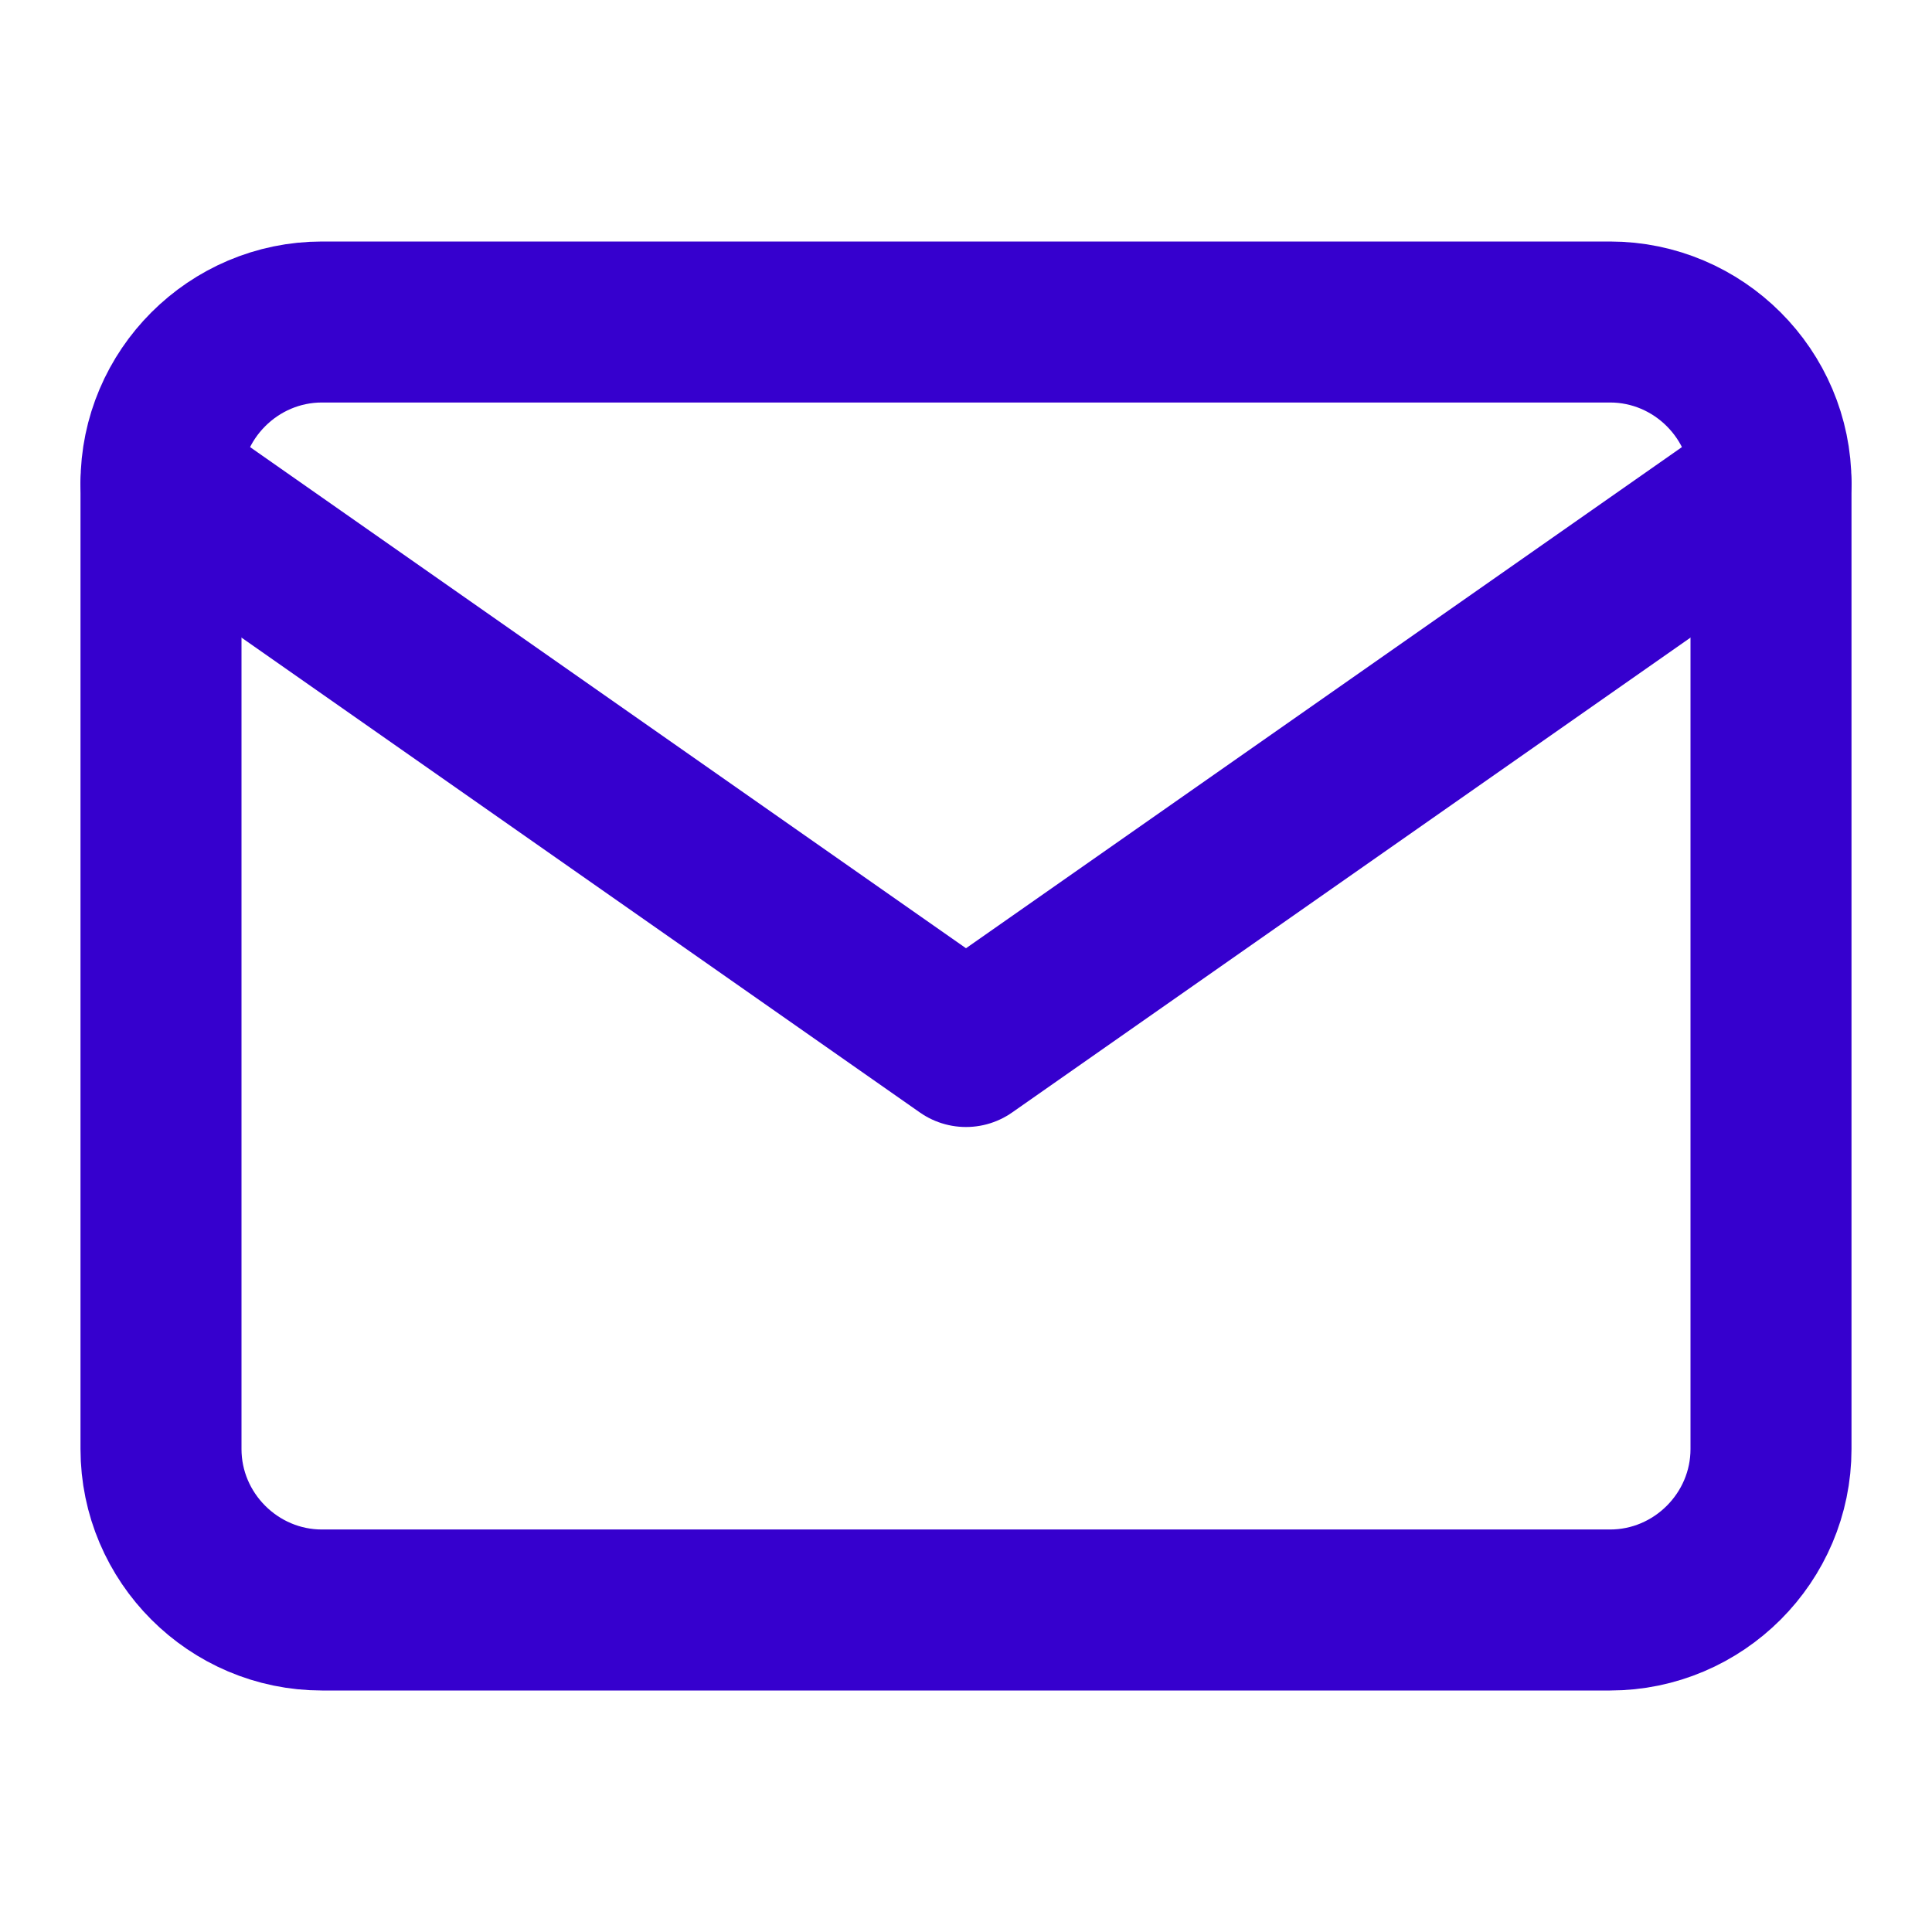
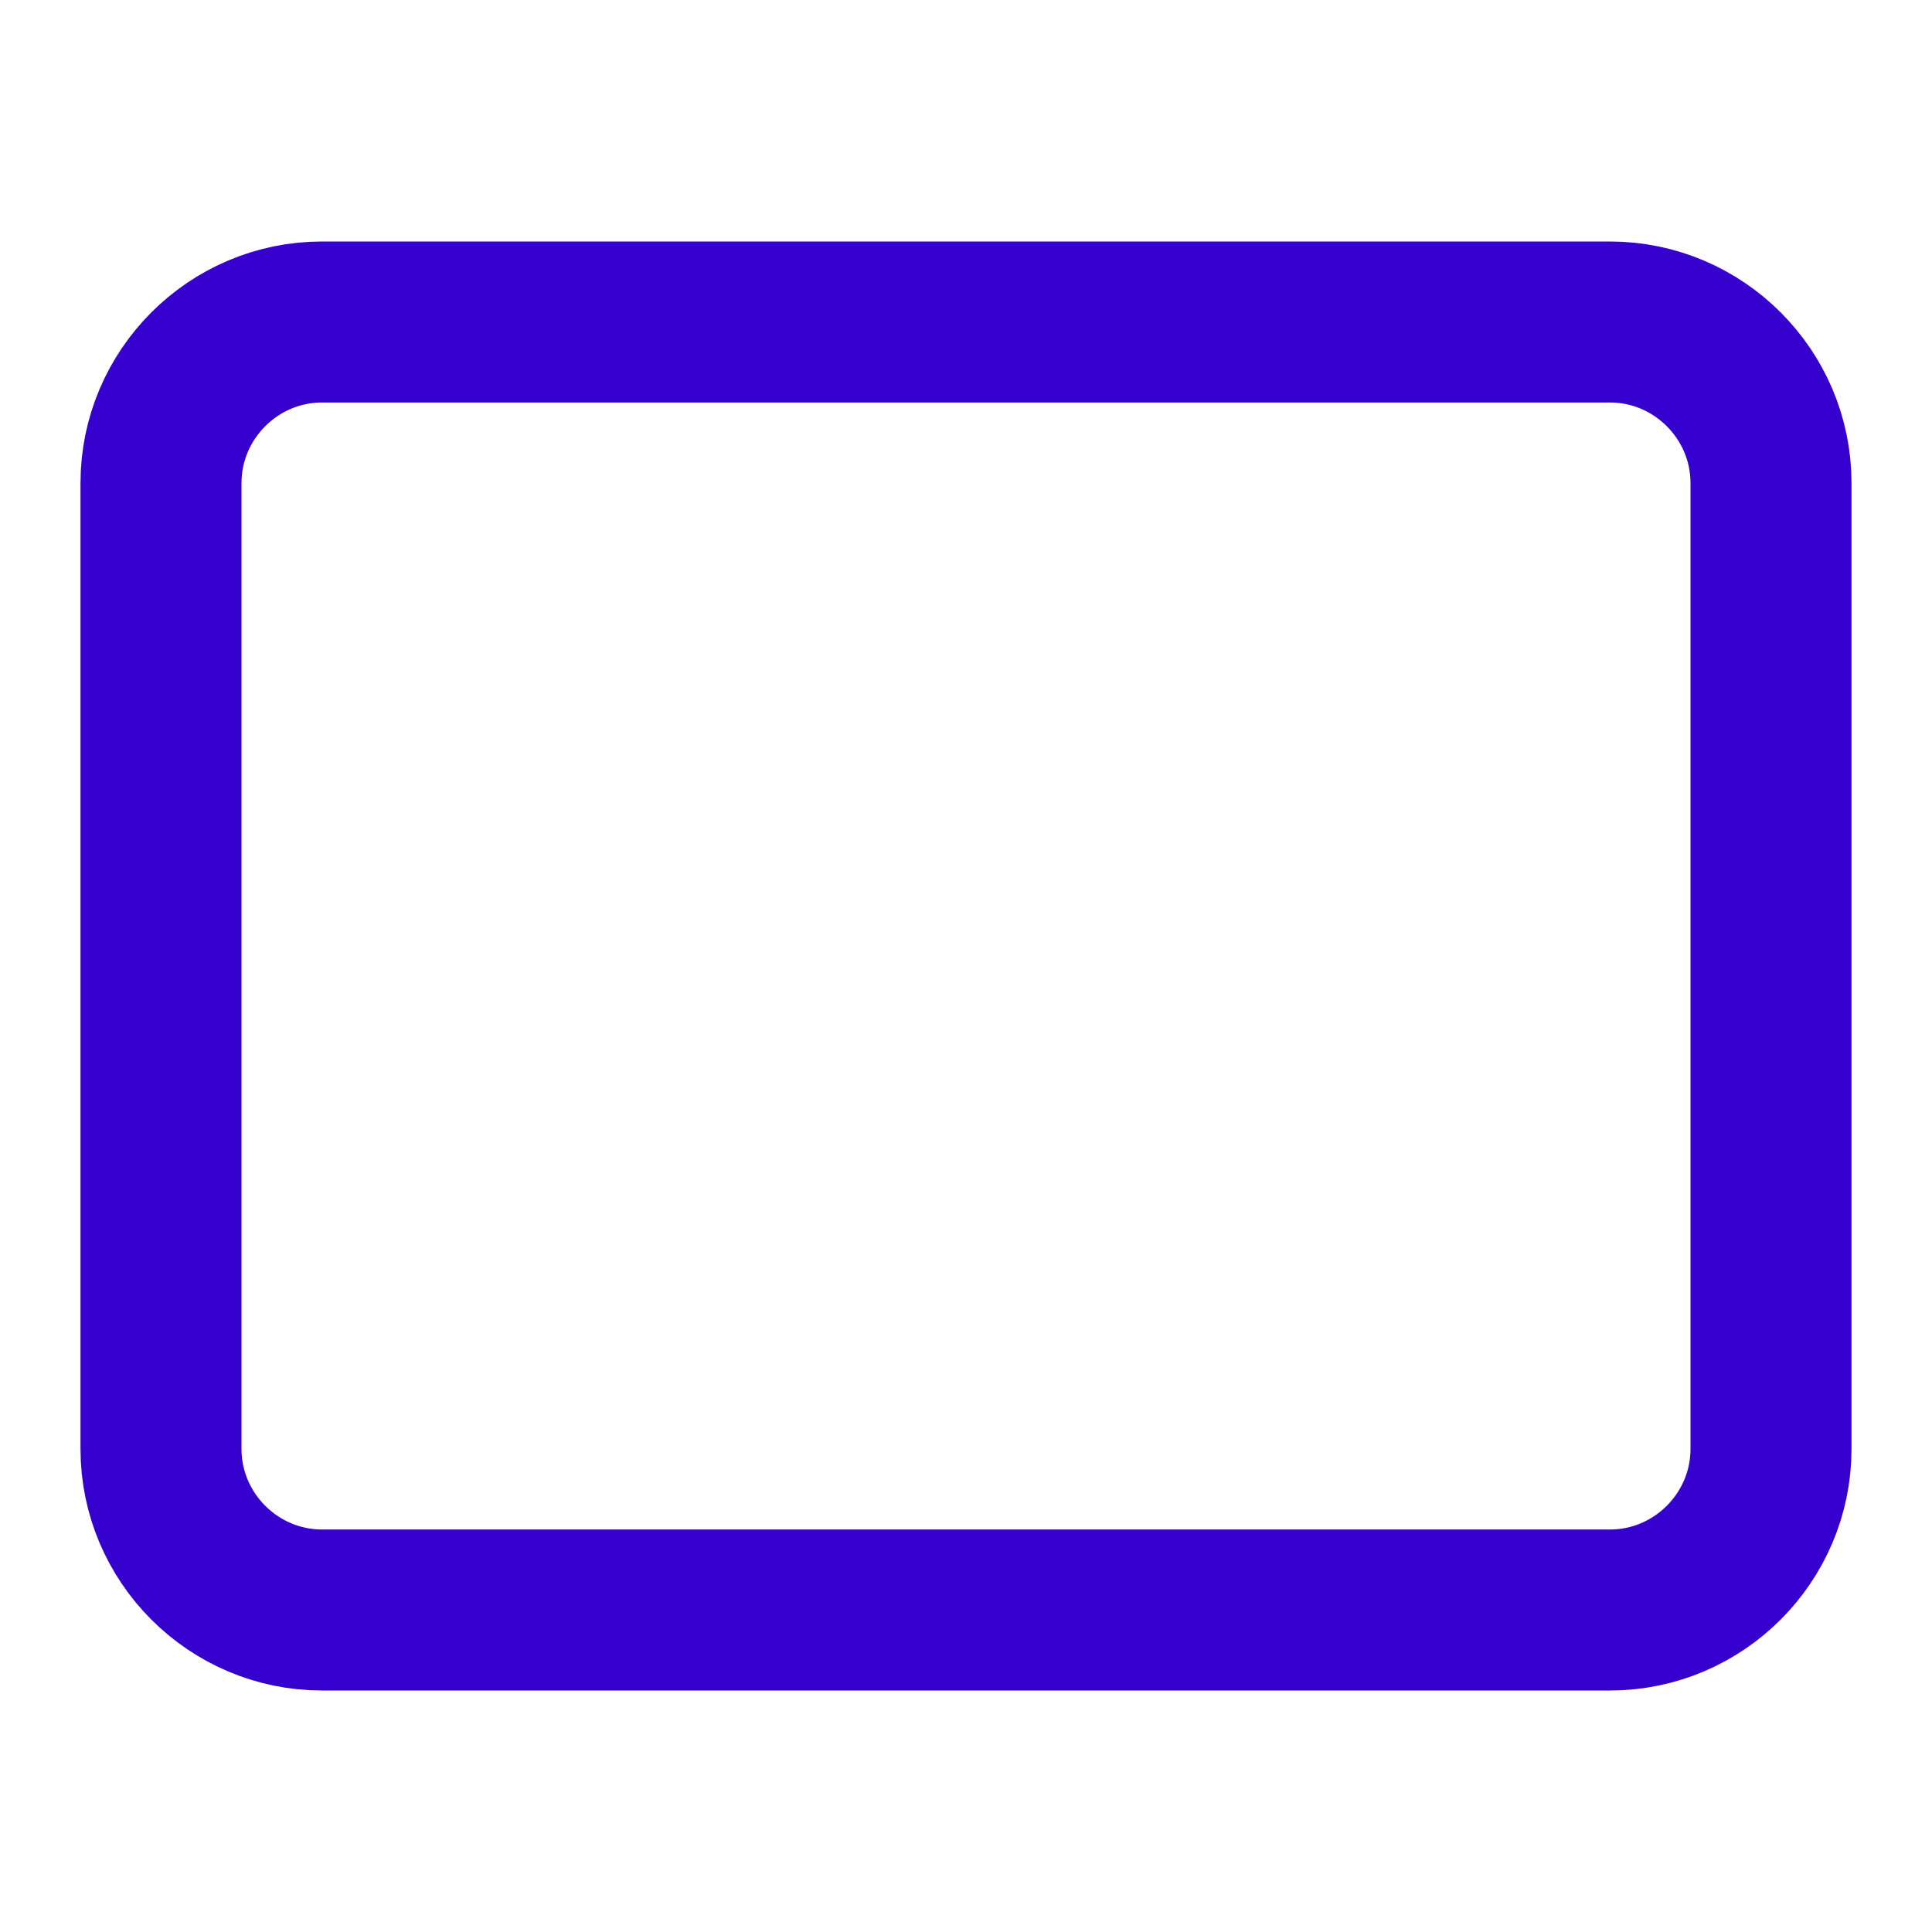
<svg xmlns="http://www.w3.org/2000/svg" width="24" height="24" viewBox="0 0 24 24" fill="none">
-   <path d="M4 4H20C21.1 4 22 4.9 22 6V18C22 19.1 21.1 20 20 20H4C2.9 20 2 19.1 2 18V6C2 4.9 2.9 4 4 4Z" stroke="#3600CE" stroke-width="2" stroke-linecap="round" stroke-linejoin="round" />
-   <path d="M22 6L12 13L2 6" stroke="#3600CE" stroke-width="2" stroke-linecap="round" stroke-linejoin="round" />
+   <path d="M4 4H20C21.1 4 22 4.9 22 6V18C22 19.1 21.1 20 20 20H4C2.9 20 2 19.1 2 18V6C2 4.9 2.9 4 4 4" stroke="#3600CE" stroke-width="2" stroke-linecap="round" stroke-linejoin="round" />
</svg>